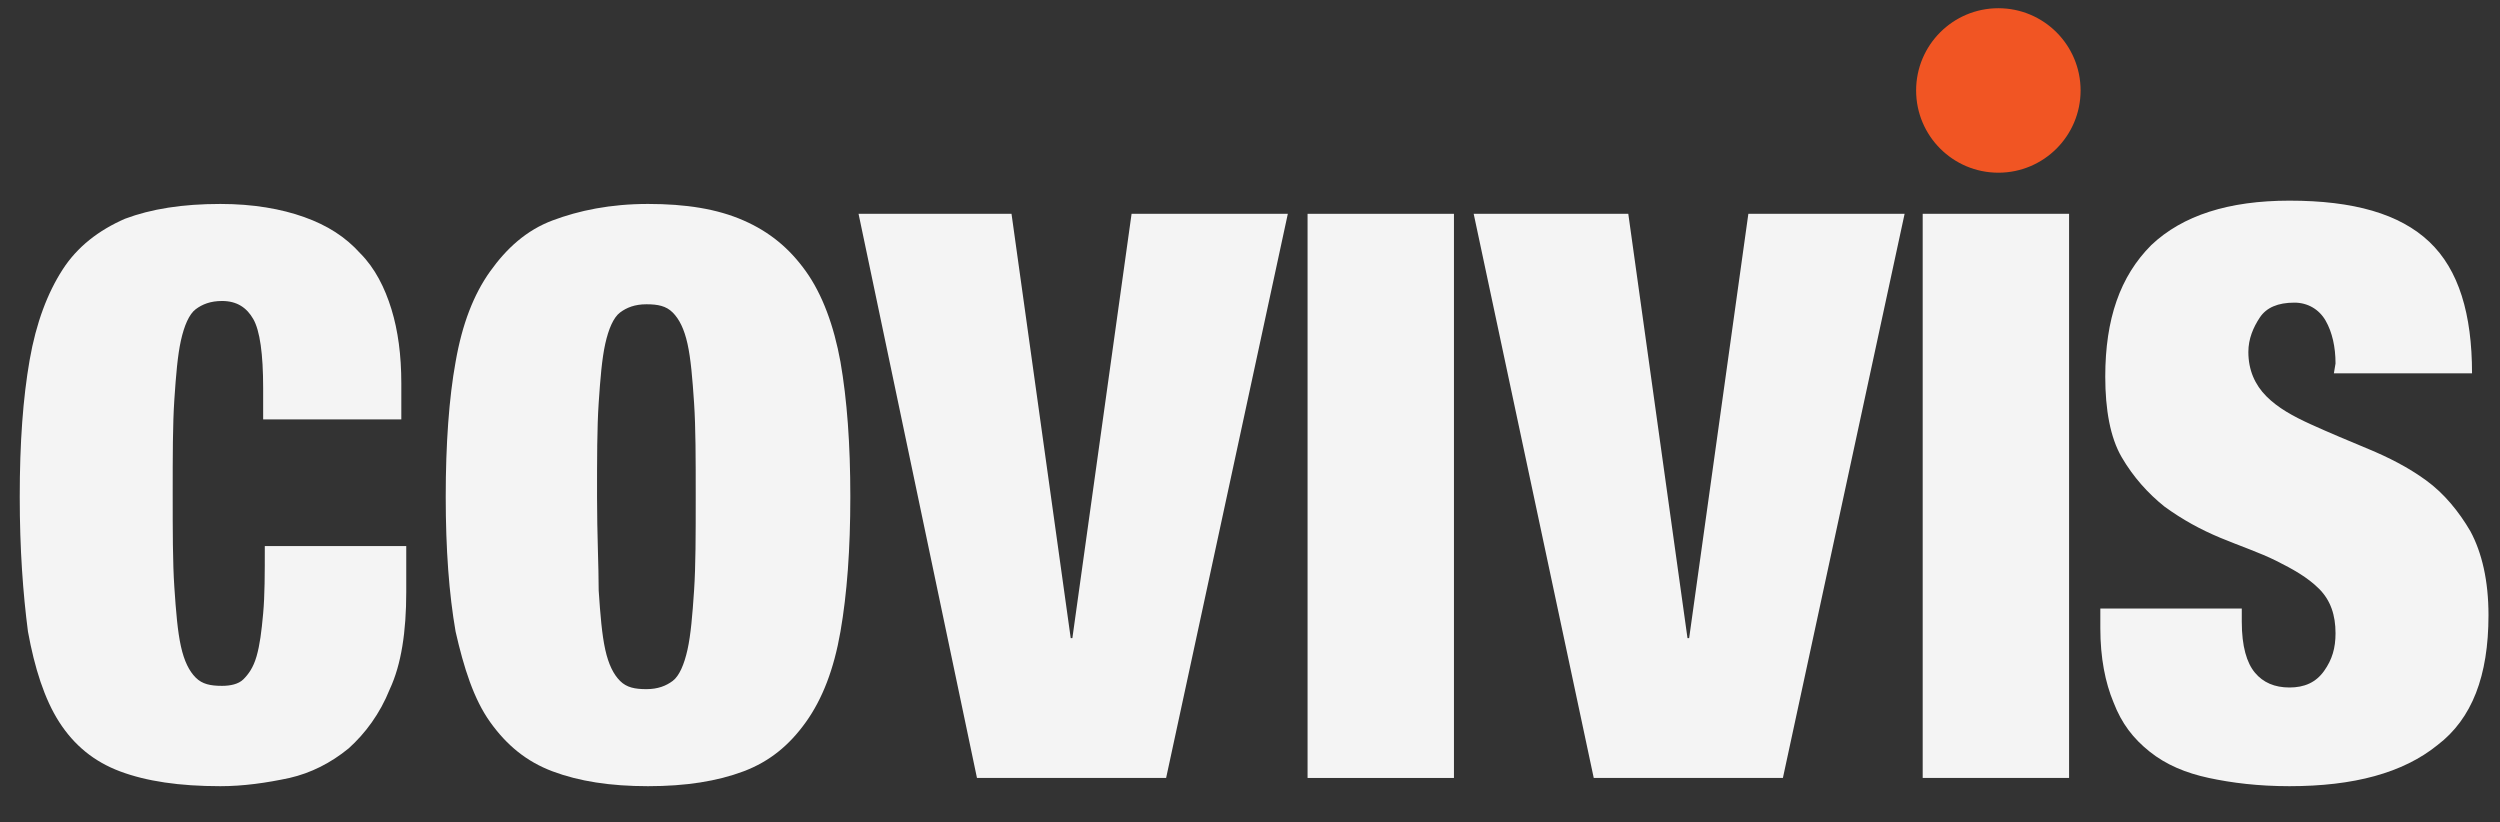
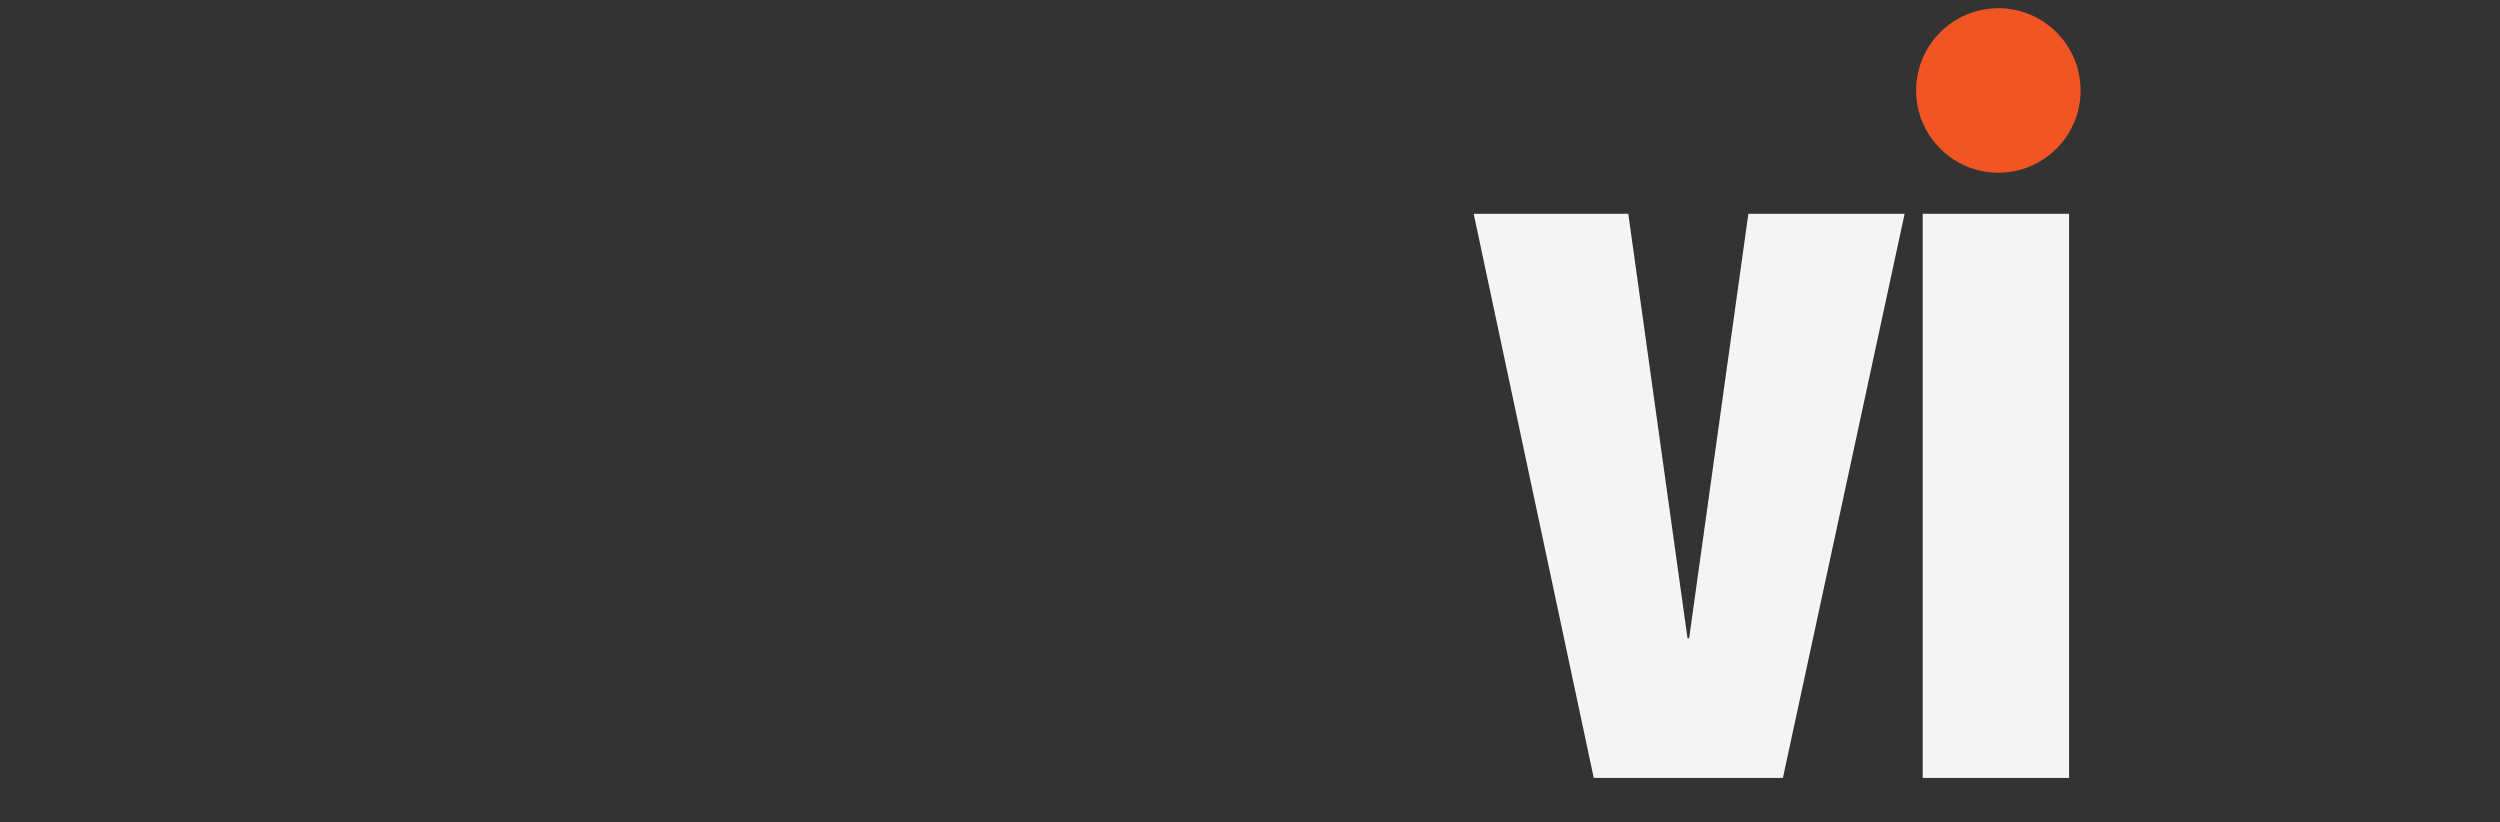
<svg xmlns="http://www.w3.org/2000/svg" version="1.1" id="Layer_2_00000167391233225510147050000000775217806564251020_" x="0px" y="0px" viewBox="0 0 152 50" style="enable-background:new 0 0 152 50;" xml:space="preserve">
  <rect x="0" y="0" width="152" height="50" fill="#333333" stroke="none" />
  <style type="text/css">
	.st0{fill:#F4F4F4;}
	.st1{fill:#F15523;}
</style>
  <g>
    <g>
-       <path class="st0" d="M15.4,19.4c-0.4-0.7-1-1.1-1.9-1.1c-0.7,0-1.2,0.2-1.6,0.5s-0.7,1-0.9,1.9c-0.2,0.9-0.3,2.1-0.4,3.6    c-0.1,1.5-0.1,3.4-0.1,5.7c0,2.3,0,4.2,0.1,5.7c0.1,1.5,0.2,2.7,0.4,3.6c0.2,0.9,0.5,1.5,0.9,1.9s0.9,0.5,1.6,0.5    c0.5,0,1-0.1,1.3-0.4s0.6-0.7,0.8-1.4s0.3-1.5,0.4-2.6s0.1-2.4,0.1-4.1h8.6V36c0,2.4-0.3,4.4-1,5.9c-0.6,1.5-1.5,2.7-2.5,3.6    c-1.1,0.9-2.3,1.5-3.6,1.8c-1.4,0.3-2.8,0.5-4.2,0.5c-2.5,0-4.5-0.3-6.1-0.9s-2.8-1.6-3.7-3c-0.9-1.4-1.5-3.3-1.9-5.5    c-0.3-2.3-0.5-5-0.5-8.2c0-3.3,0.2-6,0.6-8.3s1.1-4.1,2-5.5s2.2-2.4,3.8-3.1c1.6-0.6,3.5-0.9,5.8-0.9c2,0,3.7,0.3,5.1,0.8    s2.5,1.2,3.4,2.2c0.9,0.9,1.5,2.1,1.9,3.4s0.6,2.8,0.6,4.5v2.2H16v-1.9C16,21.5,15.8,20.1,15.4,19.4z" />
-       <path class="st0" d="M27.7,22c0.4-2.3,1.1-4.1,2.1-5.5s2.2-2.5,3.8-3.1s3.5-1,5.8-1s4.2,0.3,5.8,1c1.6,0.7,2.8,1.7,3.8,3.1    s1.7,3.3,2.1,5.5c0.4,2.3,0.6,5,0.6,8.2s-0.2,5.9-0.6,8.2c-0.4,2.3-1.1,4.1-2.1,5.5c-1,1.4-2.2,2.4-3.8,3s-3.5,0.9-5.8,0.9    s-4.2-0.3-5.8-0.9c-1.6-0.6-2.8-1.6-3.8-3c-1-1.4-1.6-3.3-2.1-5.5c-0.4-2.3-0.6-5-0.6-8.2C27.1,27,27.3,24.2,27.7,22z M36.4,35.9    c0.1,1.5,0.2,2.7,0.4,3.6c0.2,0.9,0.5,1.5,0.9,1.9s0.9,0.5,1.6,0.5s1.2-0.2,1.6-0.5s0.7-1,0.9-1.9c0.2-0.9,0.3-2.1,0.4-3.6    c0.1-1.5,0.1-3.4,0.1-5.7c0-2.3,0-4.2-0.1-5.7s-0.2-2.7-0.4-3.6c-0.2-0.9-0.5-1.5-0.9-1.9s-0.9-0.5-1.6-0.5s-1.2,0.2-1.6,0.5    s-0.7,1-0.9,1.9c-0.2,0.9-0.3,2.1-0.4,3.6c-0.1,1.5-0.1,3.4-0.1,5.7S36.4,34.4,36.4,35.9z" />
-       <path class="st0" d="M61.5,13l3.6,25.8h0.1L68.8,13h9.5l-7.4,34.3H59.4L52.2,13C52.2,13,61.5,13,61.5,13z" />
-       <path class="st0" d="M88.4,13v34.3h-8.9V13H88.4z" />
      <path class="st0" d="M99,13l3.6,25.8h0.1l3.6-25.8h9.5l-7.4,34.3H96.9L89.6,13C89.6,13,99,13,99,13z" />
      <path class="st0" d="M125.8,13v34.3h-8.9V13H125.8z" />
-       <path class="st0" d="M142,22.1c0-1-0.2-1.9-0.6-2.6c-0.4-0.7-1.1-1.1-1.9-1.1c-1,0-1.7,0.3-2.1,0.9s-0.7,1.3-0.7,2.1    c0,1.1,0.4,2,1.1,2.7c0.7,0.7,1.6,1.2,2.7,1.7s2.3,1,3.5,1.5c1.2,0.5,2.4,1.1,3.5,1.9c1.1,0.8,2,1.9,2.7,3.1    c0.7,1.3,1.1,3,1.1,5.1c0,3.7-1,6.3-3.1,7.9c-2.1,1.7-5.1,2.5-9,2.5c-1.9,0-3.5-0.2-4.9-0.5c-1.4-0.3-2.6-0.8-3.6-1.6    c-1-0.8-1.7-1.7-2.2-3c-0.5-1.2-0.8-2.7-0.8-4.5v-1.2h8.6v0.8c0,1.5,0.3,2.5,0.8,3.1c0.5,0.6,1.2,0.9,2.1,0.9c0.9,0,1.6-0.3,2.1-1    s0.7-1.4,0.7-2.3c0-1.1-0.3-2-1-2.7c-0.7-0.7-1.6-1.2-2.6-1.7s-2.2-0.9-3.4-1.4c-1.2-0.5-2.3-1.1-3.4-1.9c-1-0.8-1.9-1.8-2.6-3    c-0.7-1.2-1-2.9-1-4.9c0-3.5,0.9-6.1,2.8-8c1.9-1.8,4.7-2.7,8.4-2.7c3.9,0,6.7,0.8,8.5,2.5s2.6,4.4,2.6,8h-8.4L142,22.1L142,22.1z    " />
    </g>
  </g>
  <circle class="st1" cx="121.5" cy="5.5" r="5" />
</svg>